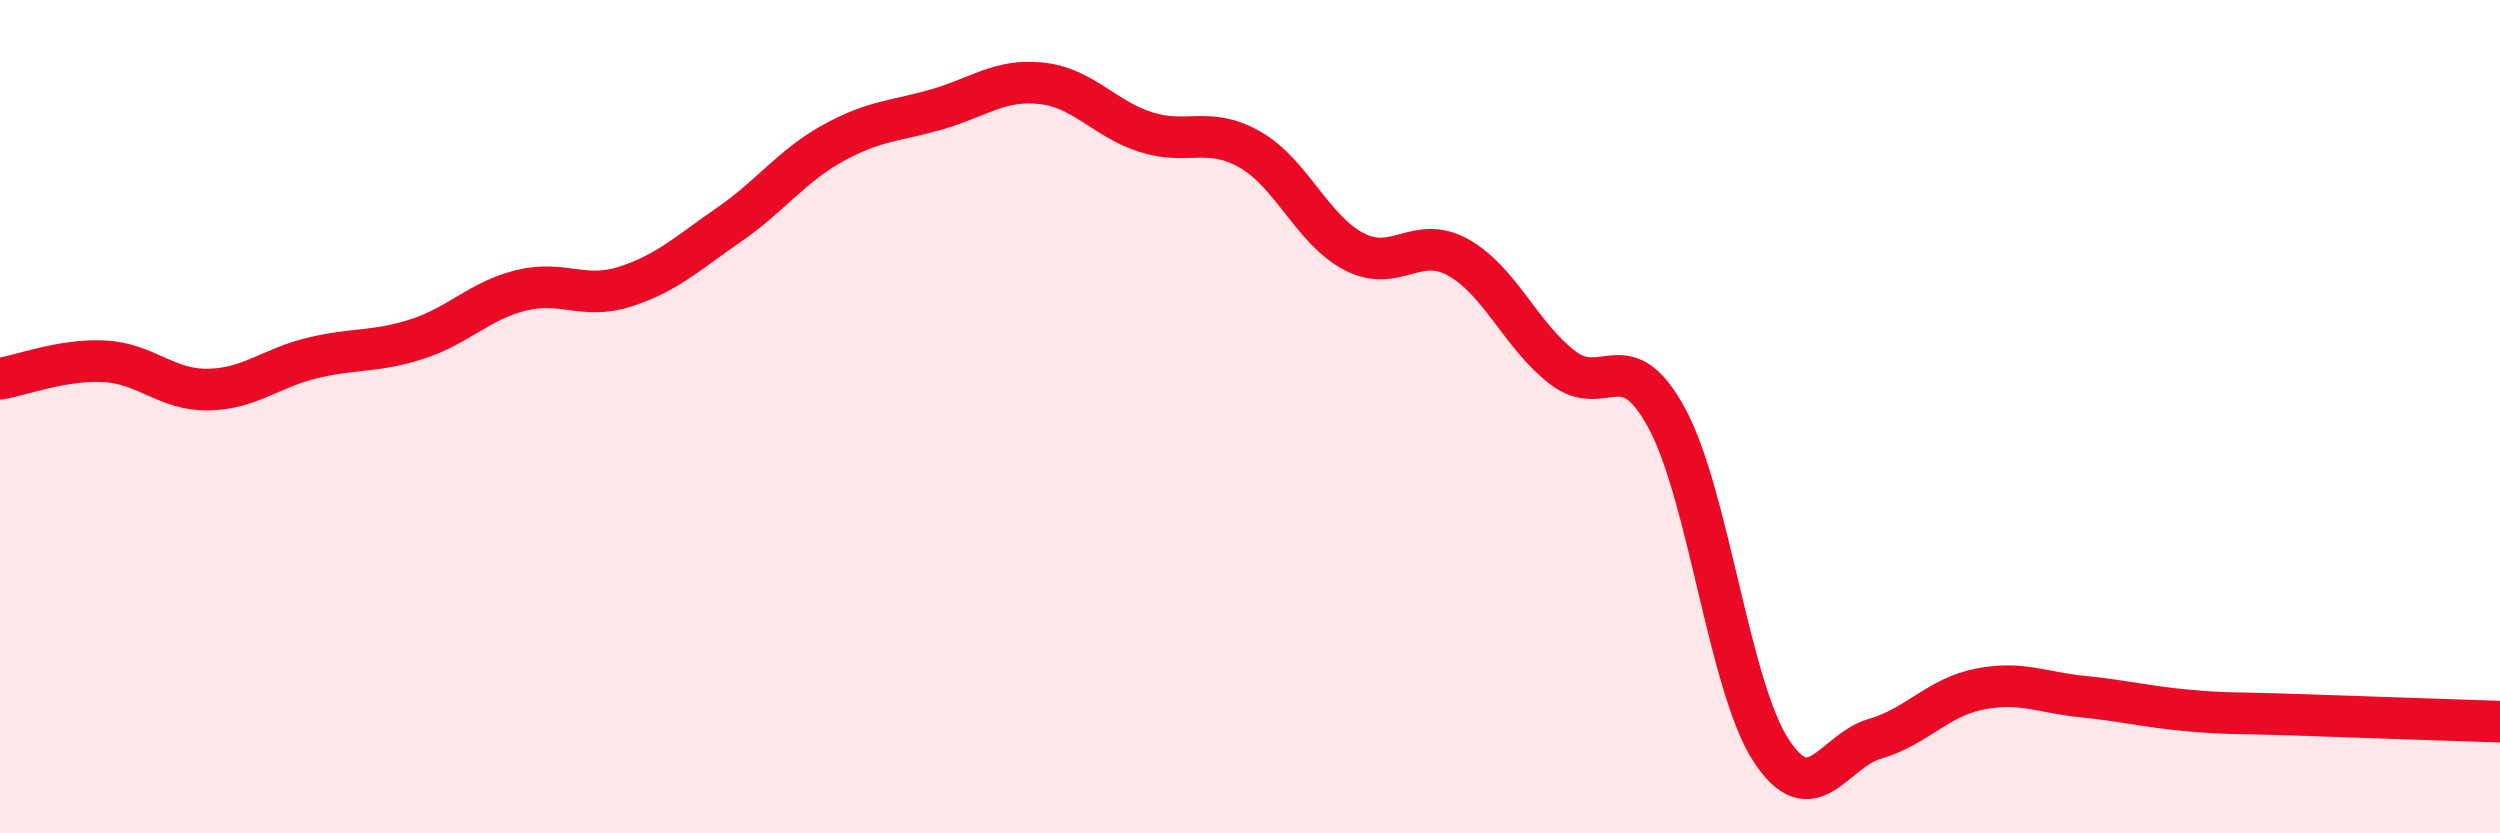
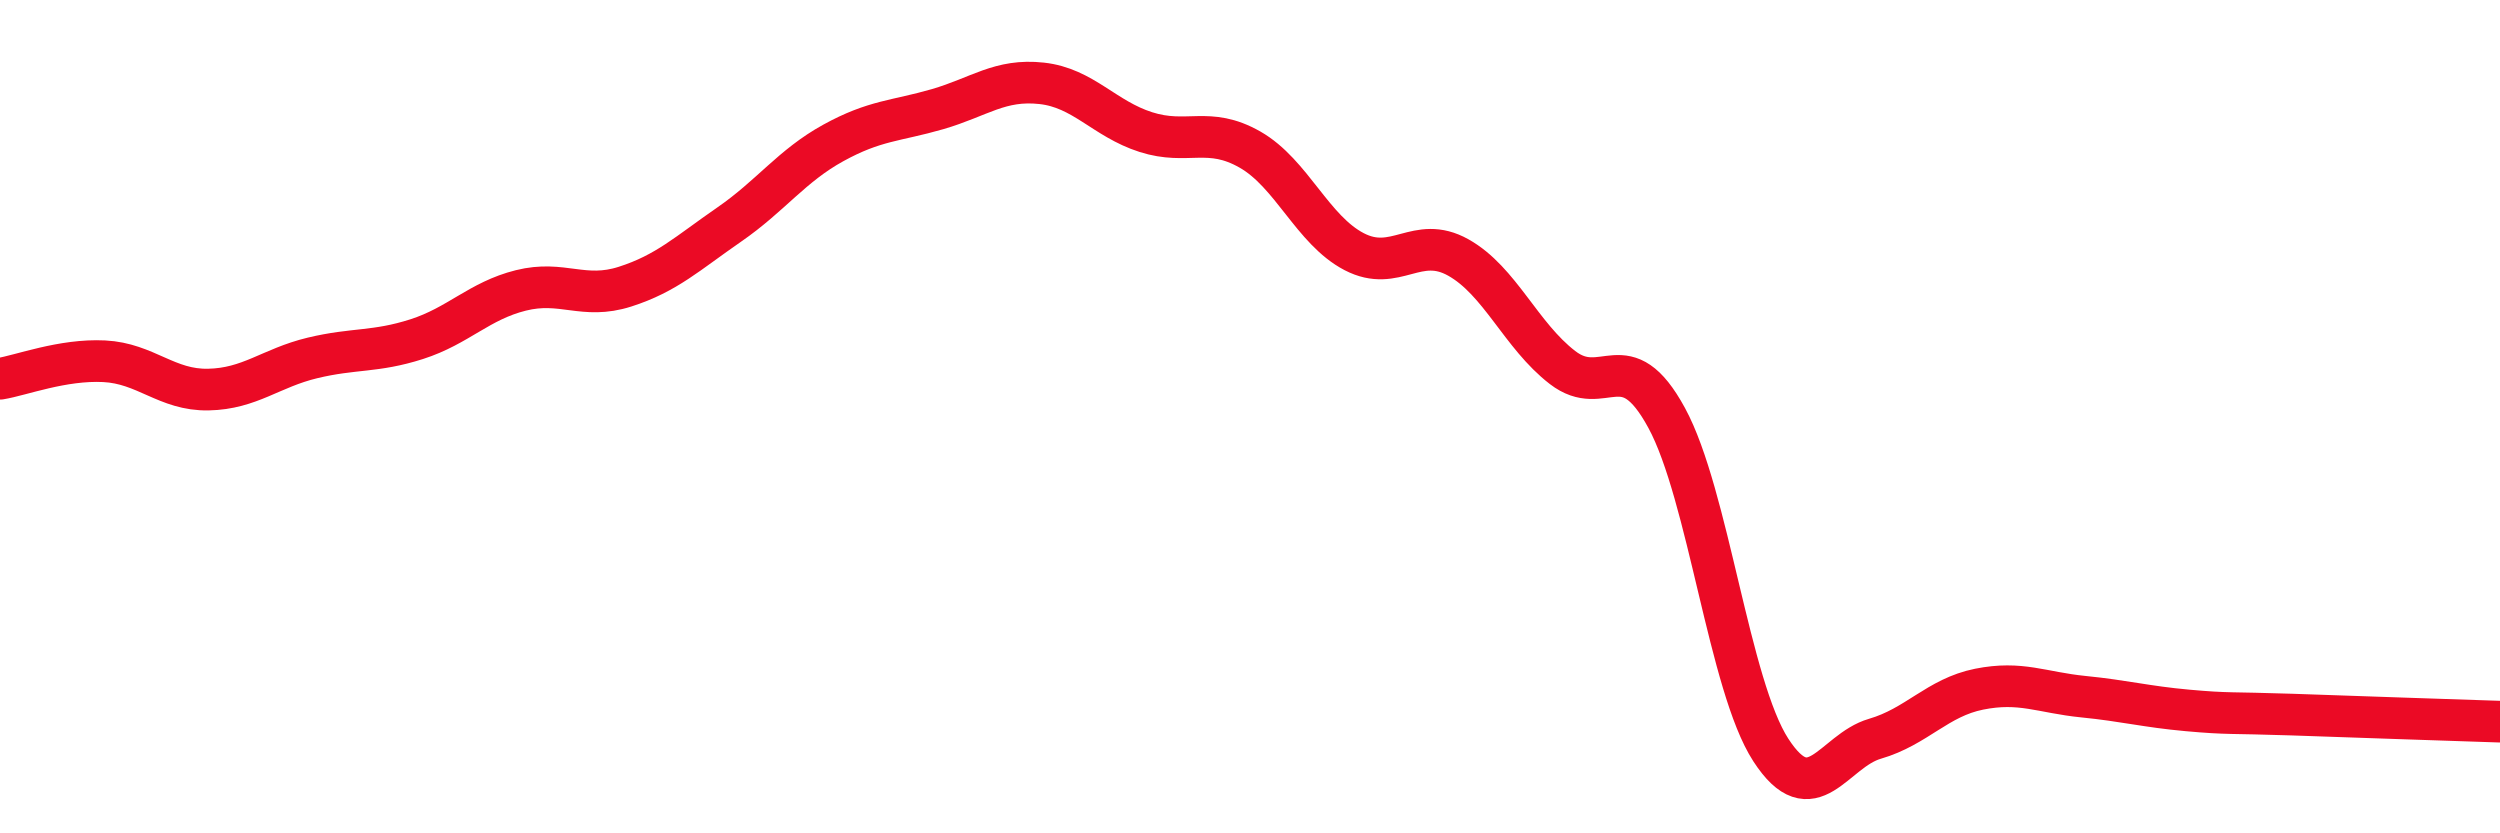
<svg xmlns="http://www.w3.org/2000/svg" width="60" height="20" viewBox="0 0 60 20">
-   <path d="M 0,9.09 C 0.5,9.01 1.5,8.62 2.5,8.67 C 3.5,8.72 4,9.37 5,9.35 C 6,9.33 6.5,8.83 7.5,8.59 C 8.5,8.35 9,8.46 10,8.14 C 11,7.82 11.5,7.22 12.5,6.97 C 13.5,6.72 14,7.2 15,6.88 C 16,6.56 16.5,6.08 17.5,5.39 C 18.5,4.7 19,3.98 20,3.43 C 21,2.88 21.5,2.91 22.5,2.62 C 23.5,2.33 24,1.89 25,2 C 26,2.11 26.5,2.85 27.5,3.17 C 28.5,3.49 29,3.02 30,3.59 C 31,4.16 31.5,5.52 32.5,6.04 C 33.5,6.56 34,5.62 35,6.18 C 36,6.74 36.5,8.05 37.5,8.82 C 38.5,9.59 39,8.19 40,10.03 C 41,11.87 41.5,16.46 42.5,18 C 43.5,19.54 44,18.02 45,17.73 C 46,17.44 46.5,16.74 47.5,16.54 C 48.5,16.34 49,16.62 50,16.72 C 51,16.82 51.5,16.96 52.5,17.05 C 53.5,17.14 53.5,17.1 55,17.15 C 56.5,17.2 59,17.29 60,17.32L60 20L0 20Z" fill="#EB0A25" opacity="0.1" stroke-linecap="round" stroke-linejoin="round" />
  <path d="M 0,9.09 C 0.5,9.01 1.5,8.62 2.5,8.67 C 3.5,8.72 4,9.37 5,9.35 C 6,9.33 6.5,8.83 7.5,8.59 C 8.5,8.35 9,8.46 10,8.14 C 11,7.82 11.5,7.22 12.5,6.97 C 13.5,6.72 14,7.2 15,6.88 C 16,6.56 16.5,6.08 17.5,5.39 C 18.5,4.7 19,3.98 20,3.43 C 21,2.88 21.5,2.91 22.5,2.62 C 23.5,2.33 24,1.89 25,2 C 26,2.11 26.5,2.85 27.5,3.17 C 28.5,3.49 29,3.02 30,3.59 C 31,4.16 31.5,5.52 32.5,6.04 C 33.5,6.56 34,5.62 35,6.18 C 36,6.74 36.5,8.05 37.5,8.82 C 38.5,9.59 39,8.19 40,10.03 C 41,11.87 41.5,16.46 42.5,18 C 43.5,19.54 44,18.02 45,17.73 C 46,17.44 46.5,16.74 47.5,16.54 C 48.5,16.34 49,16.62 50,16.72 C 51,16.82 51.5,16.96 52.5,17.05 C 53.5,17.14 53.5,17.1 55,17.15 C 56.5,17.2 59,17.29 60,17.32" stroke="#EB0A25" stroke-width="1" fill="none" stroke-linecap="round" stroke-linejoin="round" />
</svg>